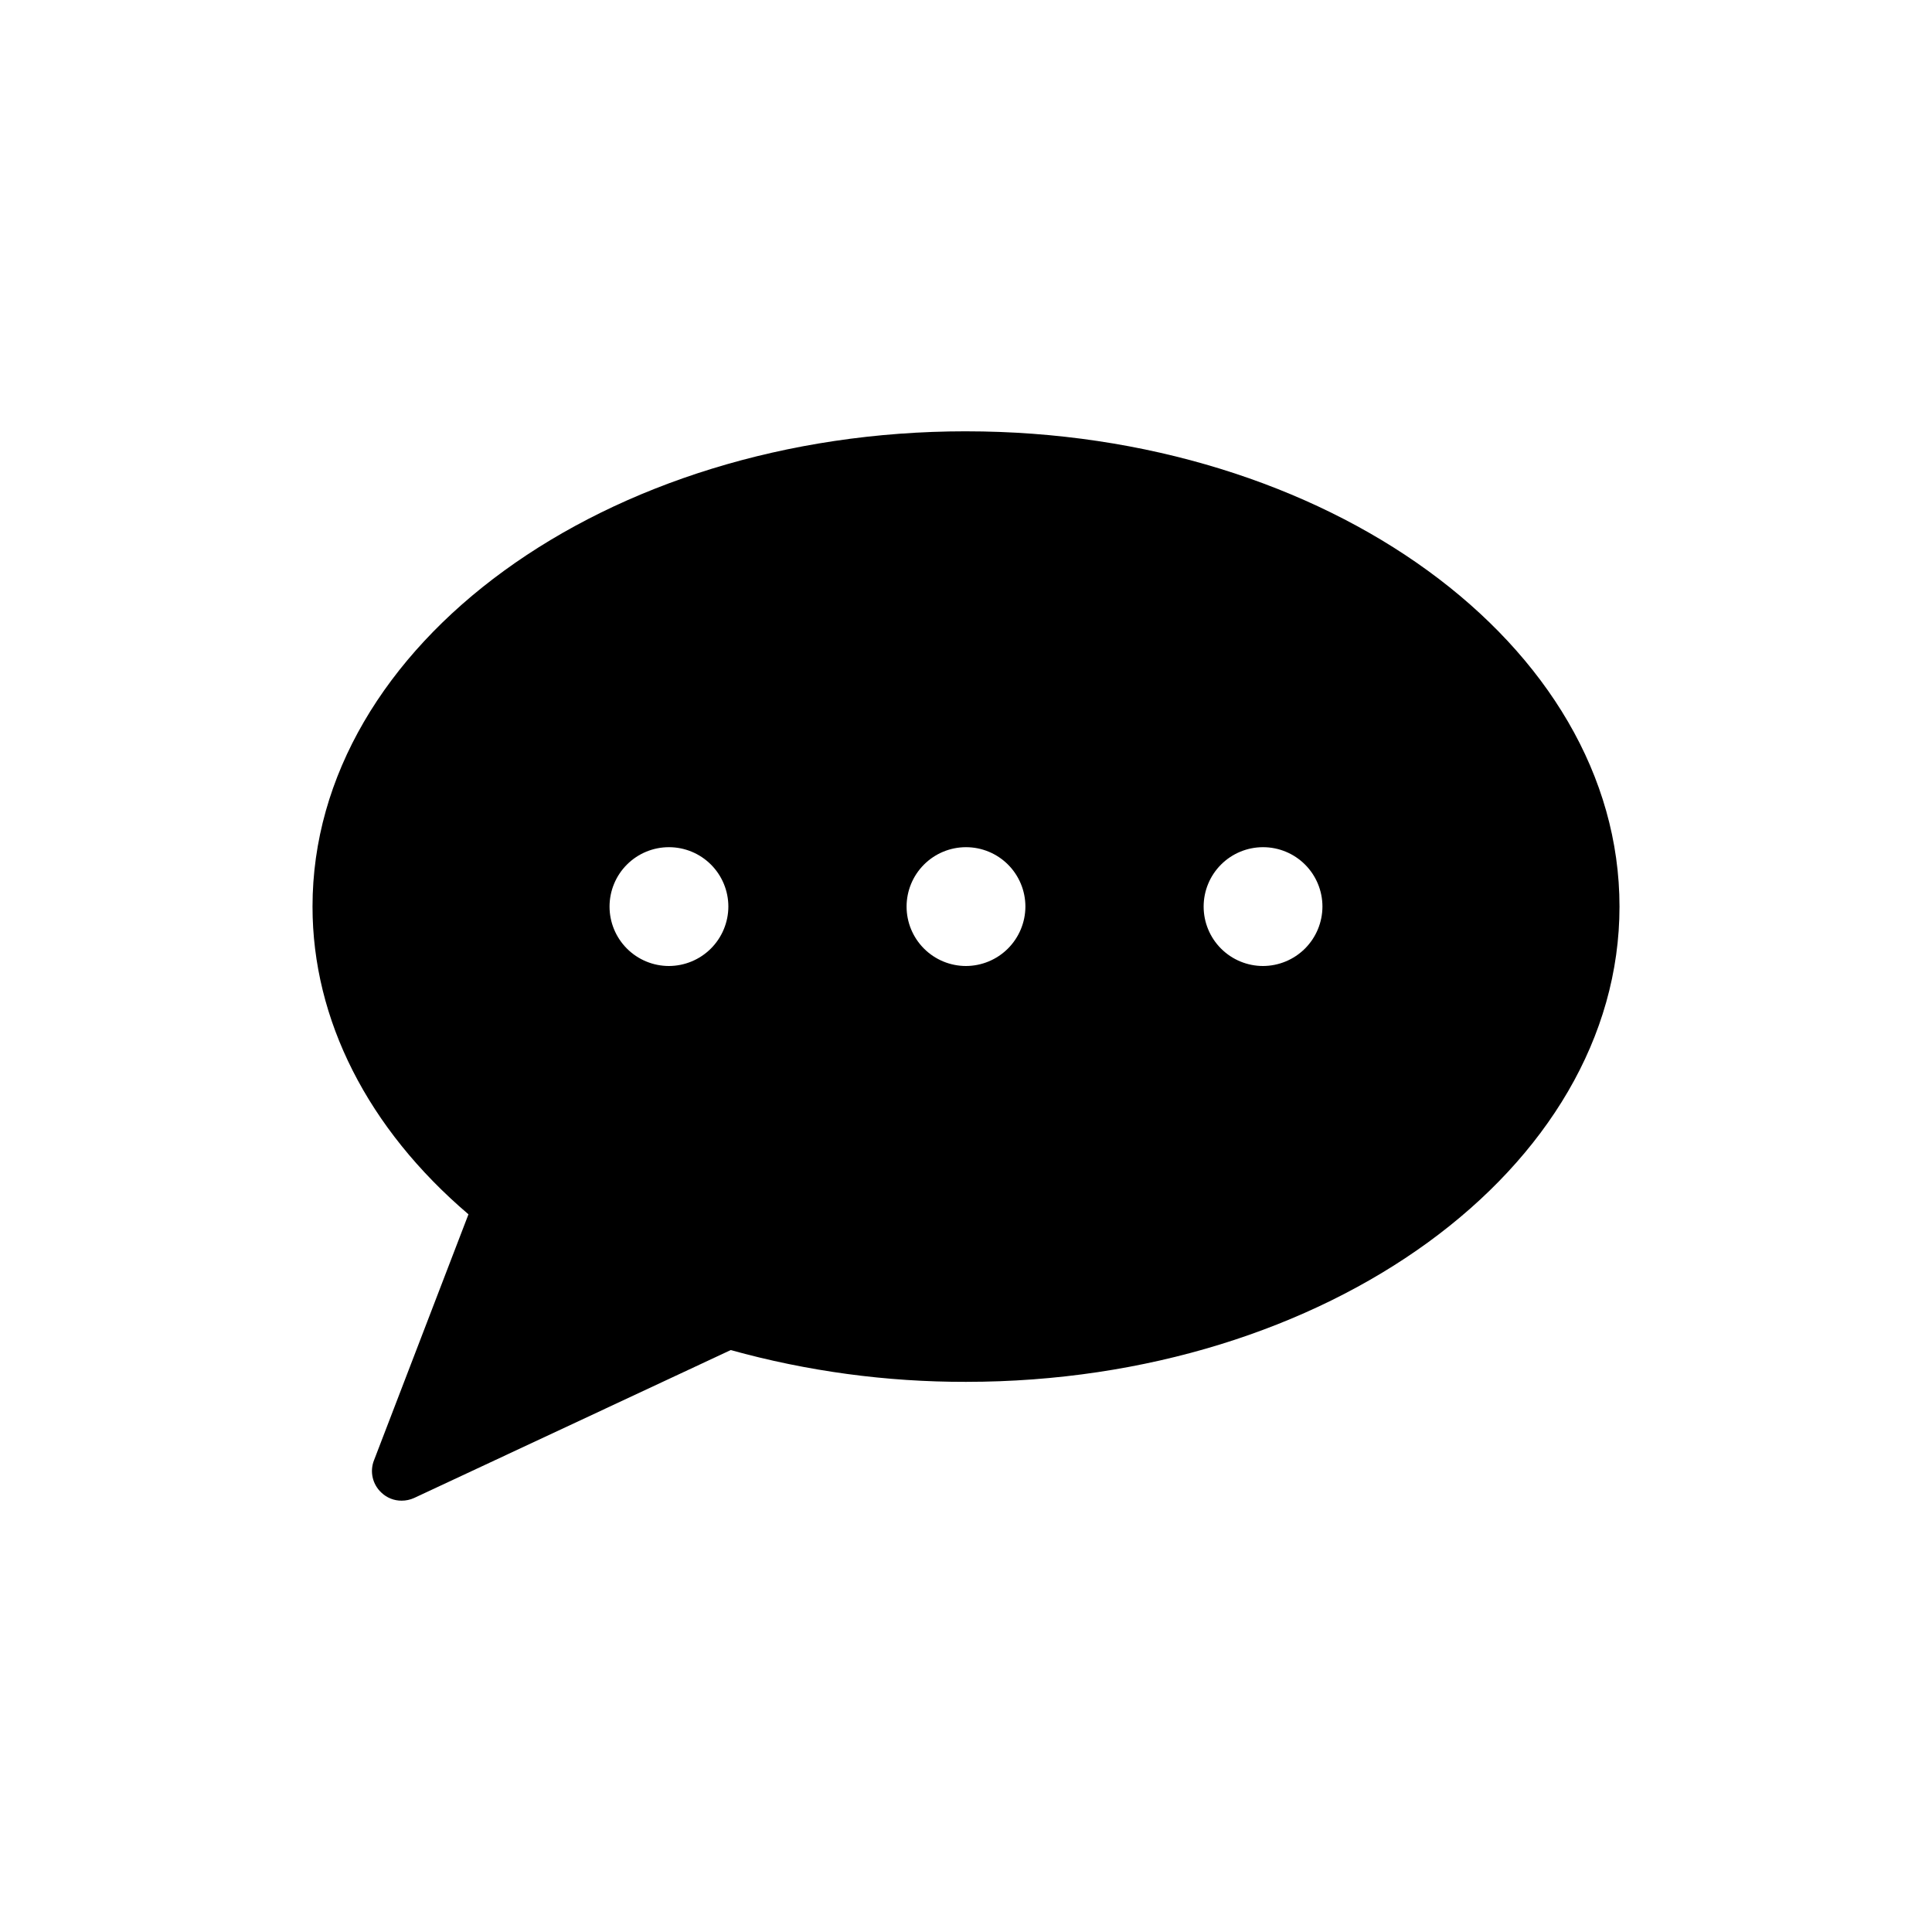
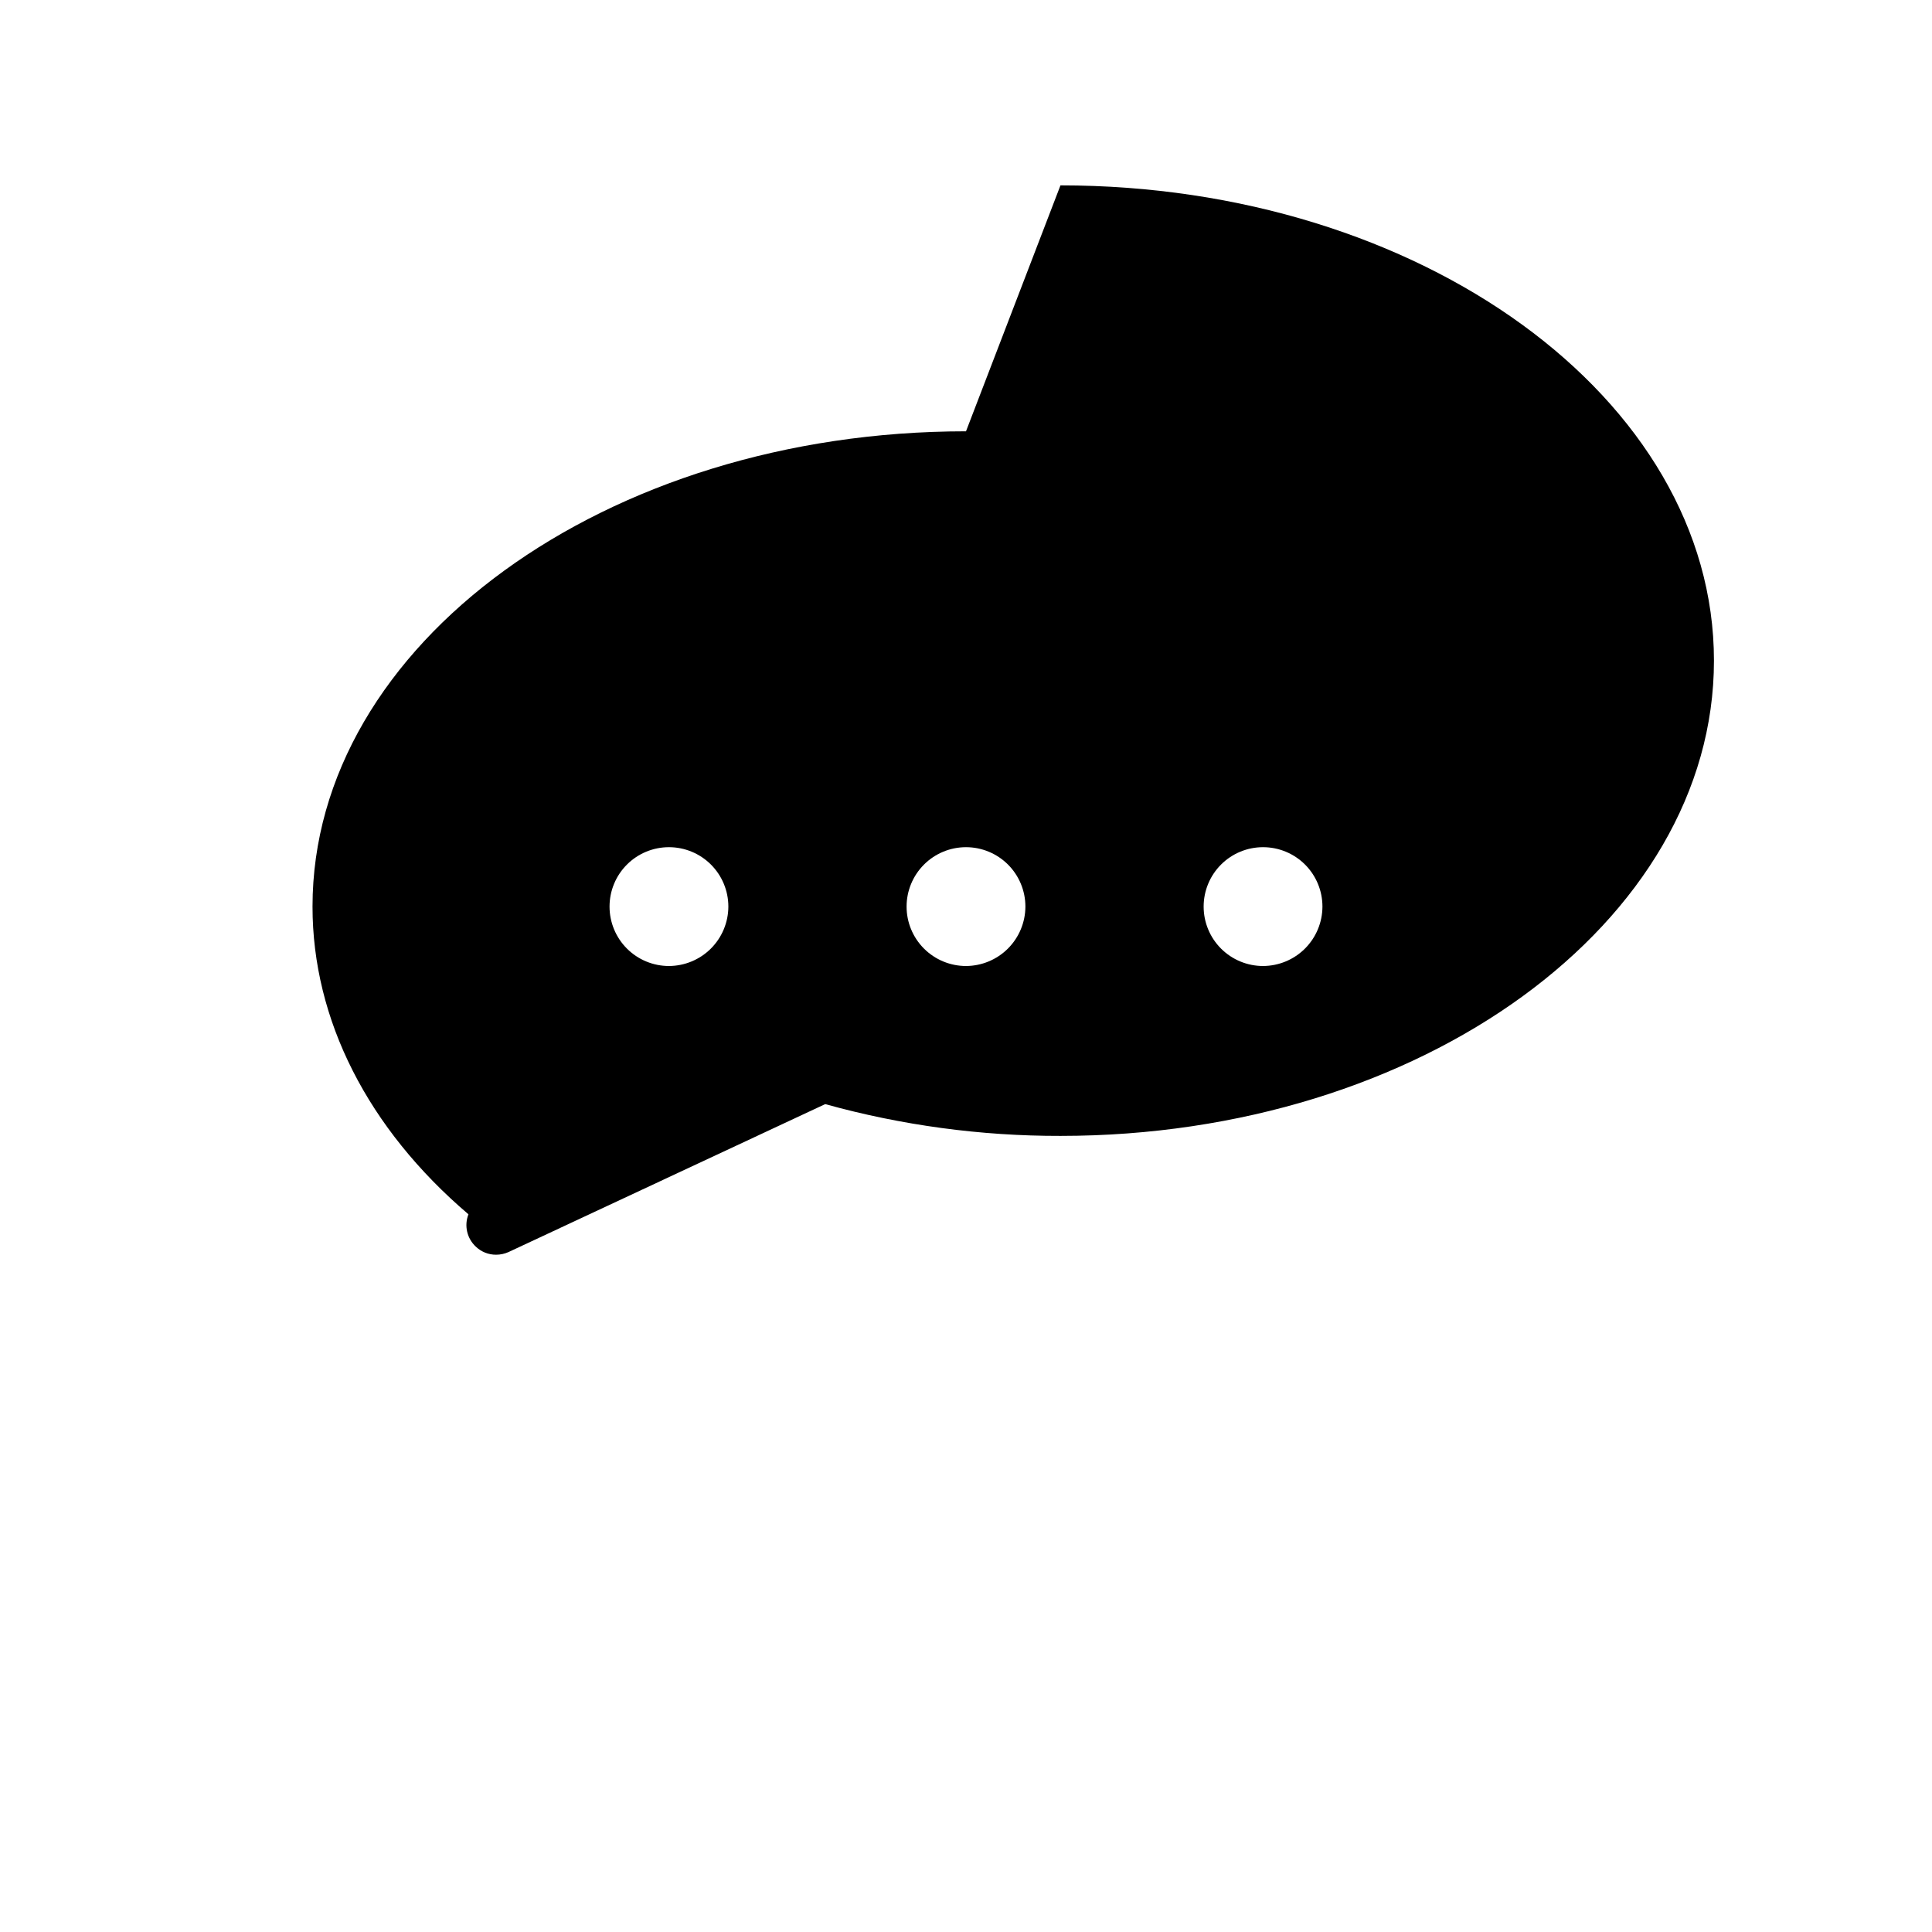
<svg xmlns="http://www.w3.org/2000/svg" fill="#000000" width="800px" height="800px" version="1.1" viewBox="144 144 512 512">
-   <path d="m400 258.3c-95.488 0-173.18 56.52-173.18 125.95 0 29.992 14.641 58.805 41.328 81.555l-25.031 65.18h-0.004c-1.176 2.992-0.395 6.398 1.969 8.582 1.441 1.375 3.359 2.137 5.352 2.125 1.141 0 2.266-0.242 3.305-0.707l83.914-39.203h0.004c20.301 5.633 41.277 8.465 62.348 8.422 95.488 0 173.18-56.52 173.18-125.95 0-69.43-77.699-125.95-173.18-125.95zm-78.723 141.7c-4.176 0-8.18-1.66-11.133-4.613s-4.609-6.957-4.609-11.133c0-4.176 1.656-8.18 4.609-11.133s6.957-4.609 11.133-4.609c4.176 0 8.18 1.656 11.133 4.609s4.613 6.957 4.613 11.133c-0.012 4.172-1.676 8.168-4.625 11.121-2.949 2.949-6.949 4.609-11.121 4.625zm78.719 0h0.004c-4.176 0-8.18-1.66-11.133-4.613-2.953-2.953-4.613-6.957-4.613-11.133 0-4.176 1.66-8.18 4.613-11.133 2.953-2.953 6.957-4.609 11.133-4.609s8.18 1.656 11.133 4.609c2.949 2.953 4.609 6.957 4.609 11.133-0.012 4.172-1.676 8.168-4.625 11.121-2.949 2.949-6.945 4.609-11.117 4.625zm78.719 0h0.004c-4.176 0-8.18-1.66-11.133-4.613-2.953-2.953-4.609-6.957-4.609-11.133 0-4.176 1.656-8.18 4.609-11.133 2.953-2.953 6.957-4.609 11.133-4.609s8.18 1.656 11.133 4.609c2.953 2.953 4.609 6.957 4.609 11.133-0.012 4.172-1.672 8.168-4.621 11.121-2.953 2.949-6.949 4.609-11.121 4.625z" />
+   <path d="m400 258.3c-95.488 0-173.18 56.52-173.18 125.95 0 29.992 14.641 58.805 41.328 81.555h-0.004c-1.176 2.992-0.395 6.398 1.969 8.582 1.441 1.375 3.359 2.137 5.352 2.125 1.141 0 2.266-0.242 3.305-0.707l83.914-39.203h0.004c20.301 5.633 41.277 8.465 62.348 8.422 95.488 0 173.18-56.52 173.18-125.95 0-69.43-77.699-125.95-173.18-125.95zm-78.723 141.7c-4.176 0-8.18-1.66-11.133-4.613s-4.609-6.957-4.609-11.133c0-4.176 1.656-8.18 4.609-11.133s6.957-4.609 11.133-4.609c4.176 0 8.18 1.656 11.133 4.609s4.613 6.957 4.613 11.133c-0.012 4.172-1.676 8.168-4.625 11.121-2.949 2.949-6.949 4.609-11.121 4.625zm78.719 0h0.004c-4.176 0-8.18-1.66-11.133-4.613-2.953-2.953-4.613-6.957-4.613-11.133 0-4.176 1.66-8.18 4.613-11.133 2.953-2.953 6.957-4.609 11.133-4.609s8.18 1.656 11.133 4.609c2.949 2.953 4.609 6.957 4.609 11.133-0.012 4.172-1.676 8.168-4.625 11.121-2.949 2.949-6.945 4.609-11.117 4.625zm78.719 0h0.004c-4.176 0-8.18-1.66-11.133-4.613-2.953-2.953-4.609-6.957-4.609-11.133 0-4.176 1.656-8.18 4.609-11.133 2.953-2.953 6.957-4.609 11.133-4.609s8.18 1.656 11.133 4.609c2.953 2.953 4.609 6.957 4.609 11.133-0.012 4.172-1.672 8.168-4.621 11.121-2.953 2.949-6.949 4.609-11.121 4.625z" />
</svg>